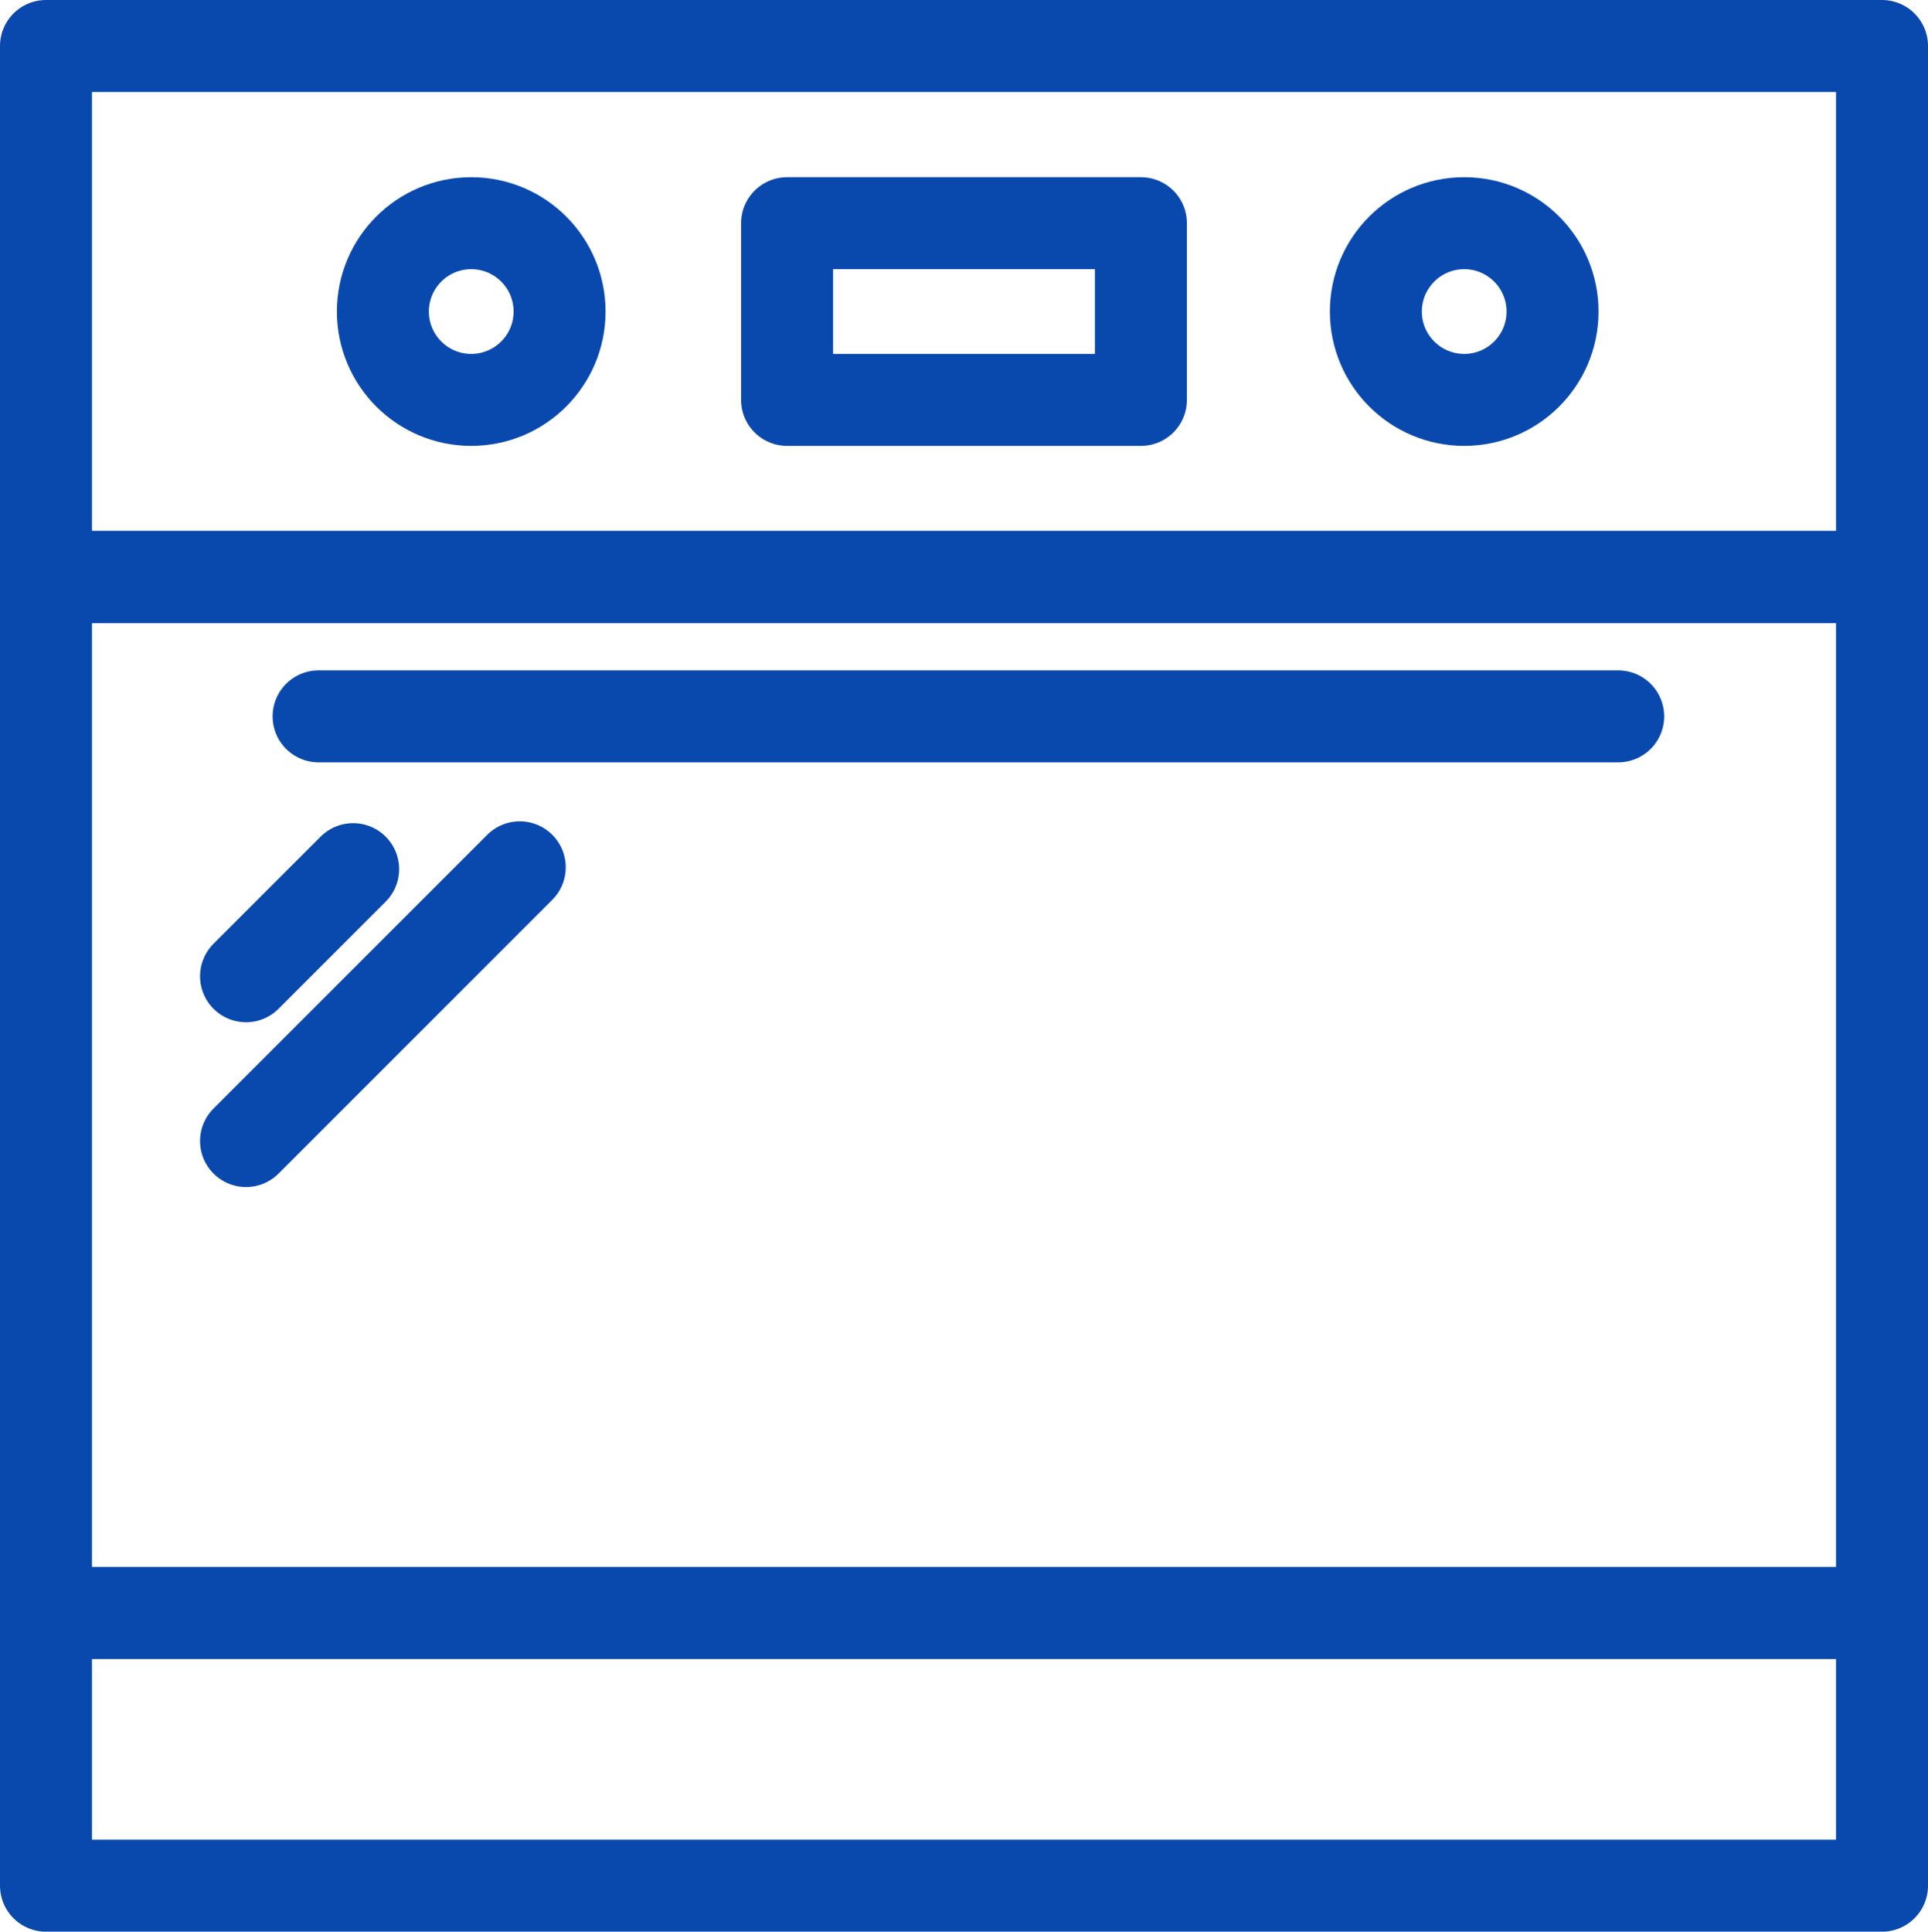
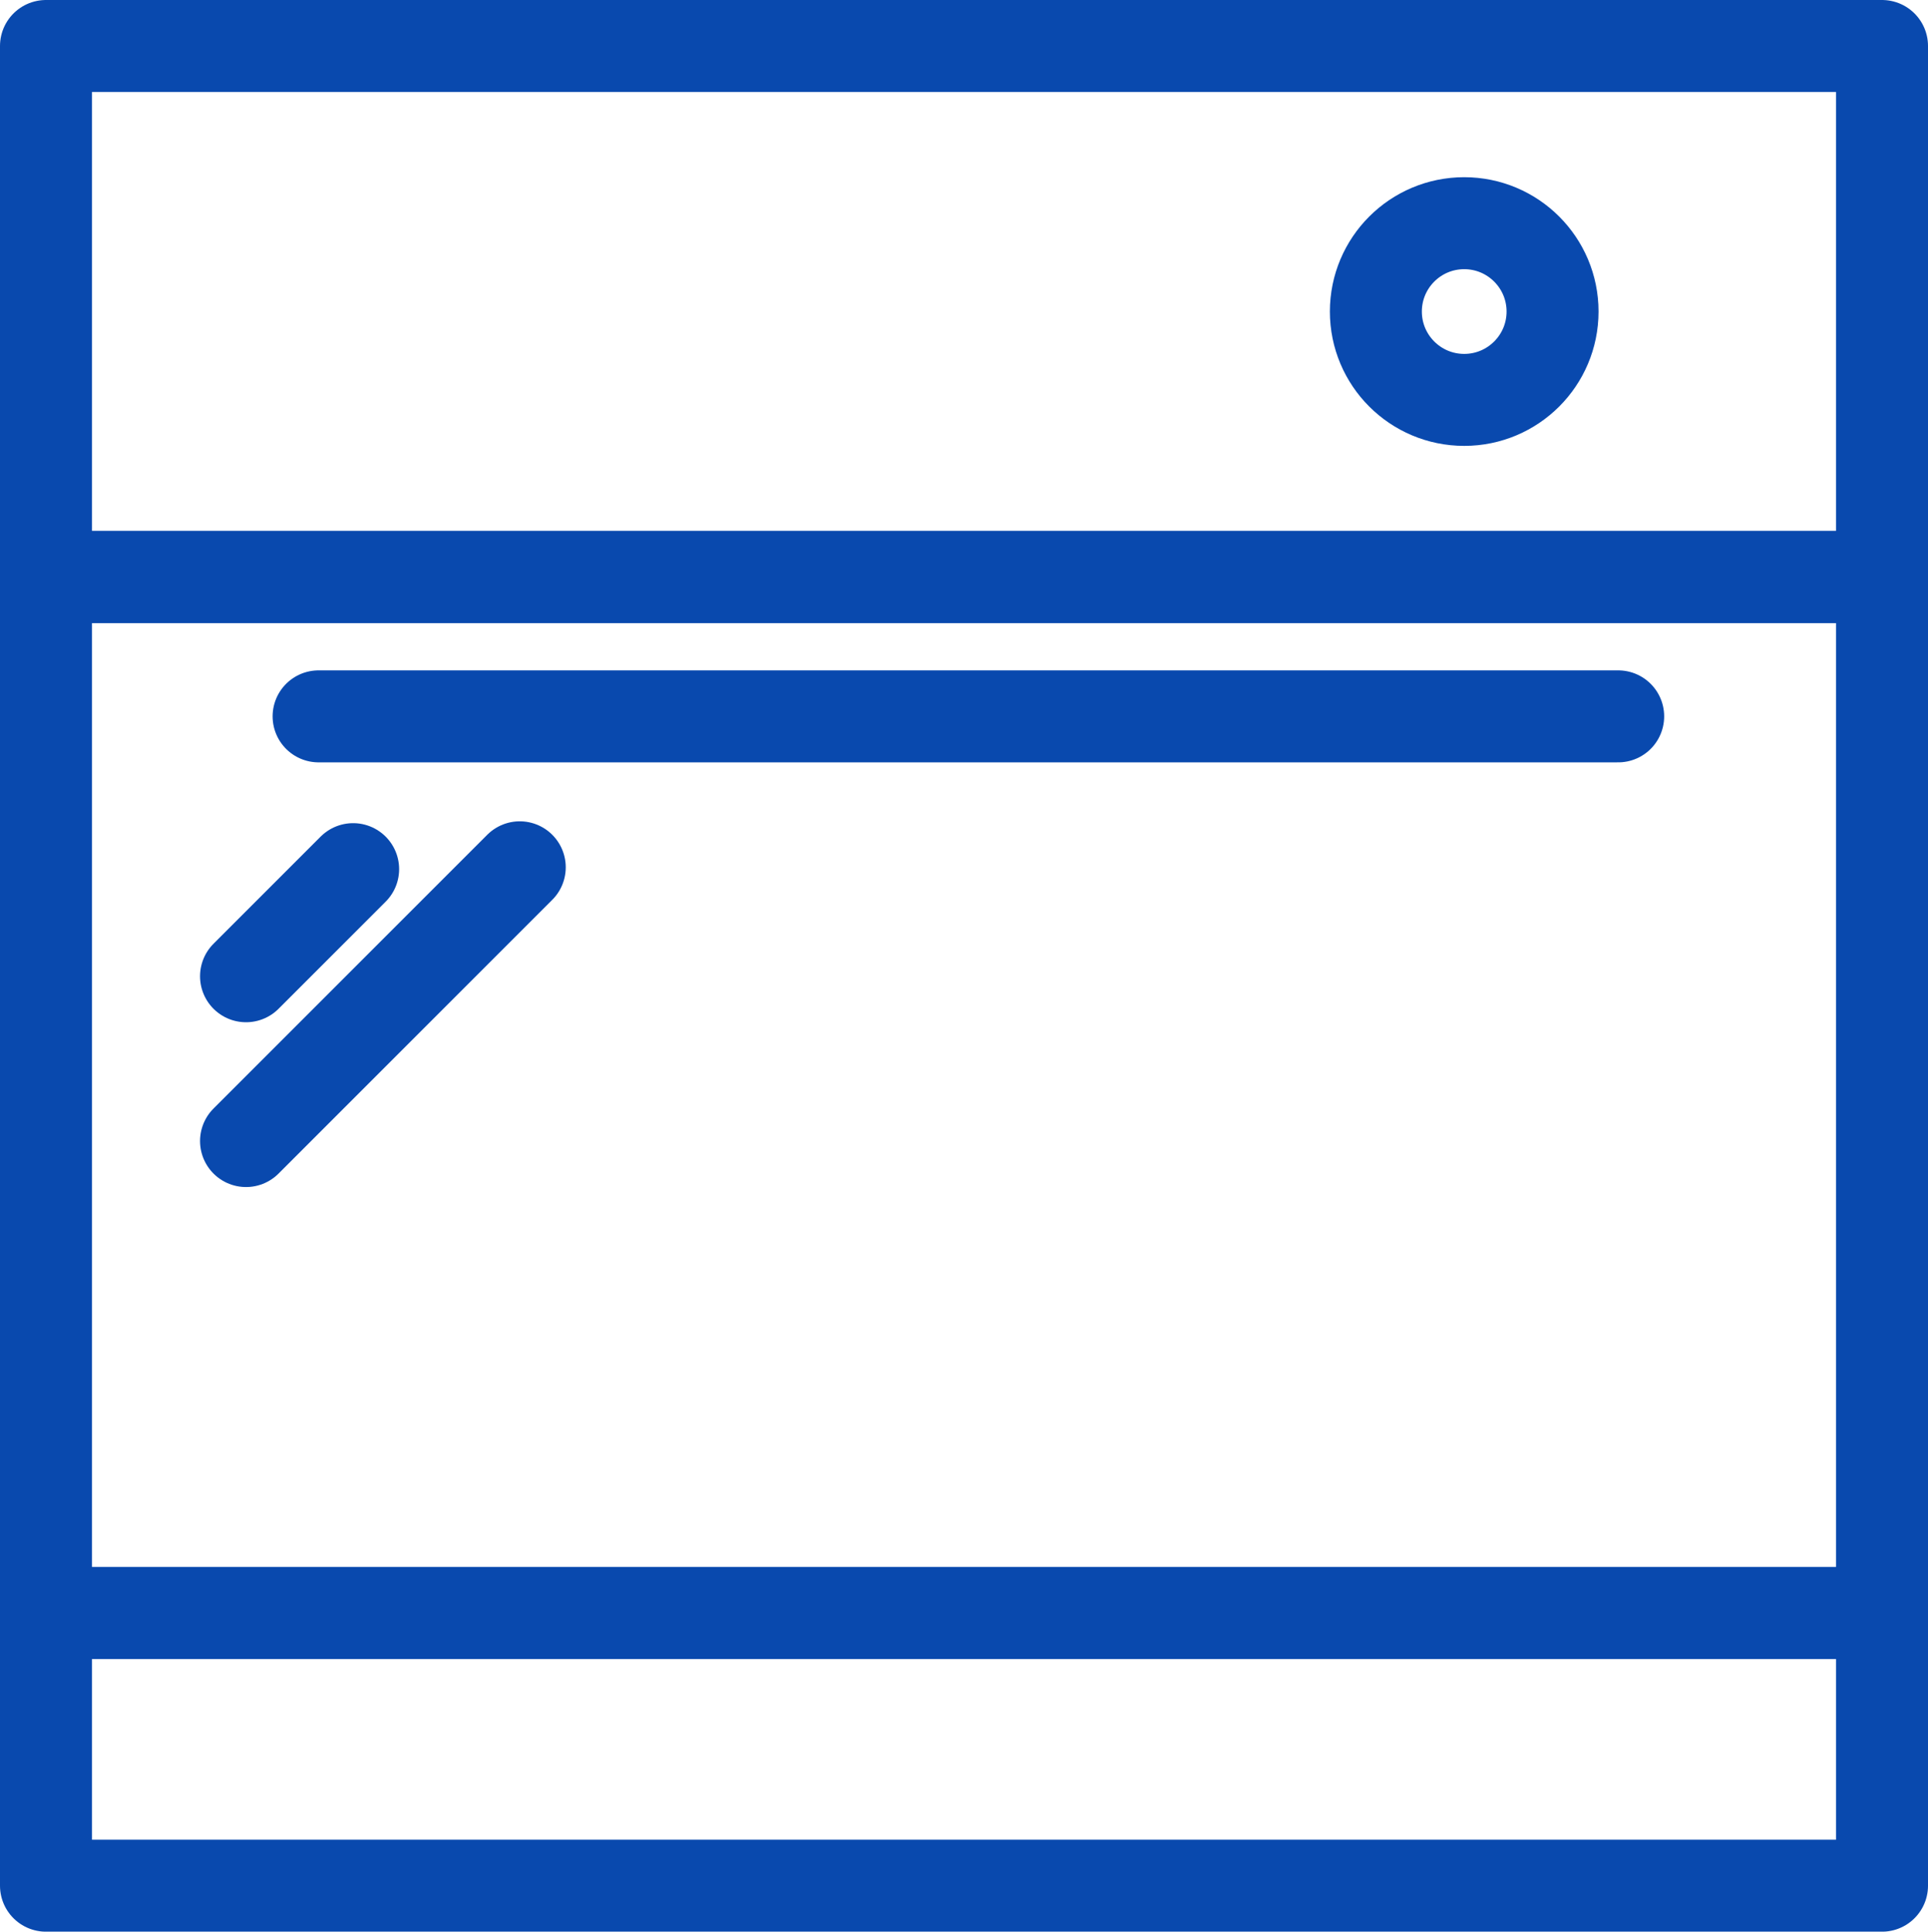
<svg xmlns="http://www.w3.org/2000/svg" width="41.924" height="42" viewBox="0 0 41.924 42">
  <g id="Group_771" data-name="Group 771" transform="translate(-0.663 -0.662)">
    <rect id="Rectangle_1215" data-name="Rectangle 1215" width="39.924" height="11.547" transform="translate(1.663 1.662)" fill="none" stroke="#0949ae" stroke-linecap="round" stroke-linejoin="round" stroke-width="2" />
-     <rect id="Rectangle_1217" data-name="Rectangle 1217" width="7.694" height="3.842" transform="translate(17.778 5.515)" fill="none" stroke="#0949ae" stroke-linecap="round" stroke-linejoin="round" stroke-width="2" />
    <rect id="Rectangle_1218" data-name="Rectangle 1218" width="39.924" height="22.525" transform="translate(1.663 13.209)" fill="none" stroke="#0949ae" stroke-linecap="round" stroke-linejoin="round" stroke-width="2" />
    <rect id="Rectangle_1219" data-name="Rectangle 1219" width="39.924" height="5.928" transform="translate(1.663 35.735)" fill="none" stroke="#0949ae" stroke-linecap="round" stroke-linejoin="round" stroke-width="2" />
-     <circle id="Ellipse_38" data-name="Ellipse 38" cx="1.921" cy="1.921" r="1.921" transform="translate(8.989 5.515)" fill="none" stroke="#0949ae" stroke-linecap="round" stroke-linejoin="round" stroke-width="2" />
    <circle id="Ellipse_39" data-name="Ellipse 39" cx="1.921" cy="1.921" r="1.921" transform="translate(30.581 5.515)" fill="none" stroke="#0949ae" stroke-linecap="round" stroke-linejoin="round" stroke-width="2" />
    <line id="Line_359" data-name="Line 359" x2="28.259" transform="translate(7.591 16.238)" fill="none" stroke="#0949ae" stroke-linecap="round" stroke-linejoin="round" stroke-width="2" />
    <line id="Line_360" data-name="Line 360" y1="2.329" x2="2.329" transform="translate(6.013 19.56)" fill="none" stroke="#0949ae" stroke-linecap="round" stroke-linejoin="round" stroke-width="2" />
    <line id="Line_361" data-name="Line 361" y1="5.952" x2="5.952" transform="translate(6.013 19.52)" fill="none" stroke="#0949ae" stroke-linecap="round" stroke-linejoin="round" stroke-width="2" />
  </g>
</svg>